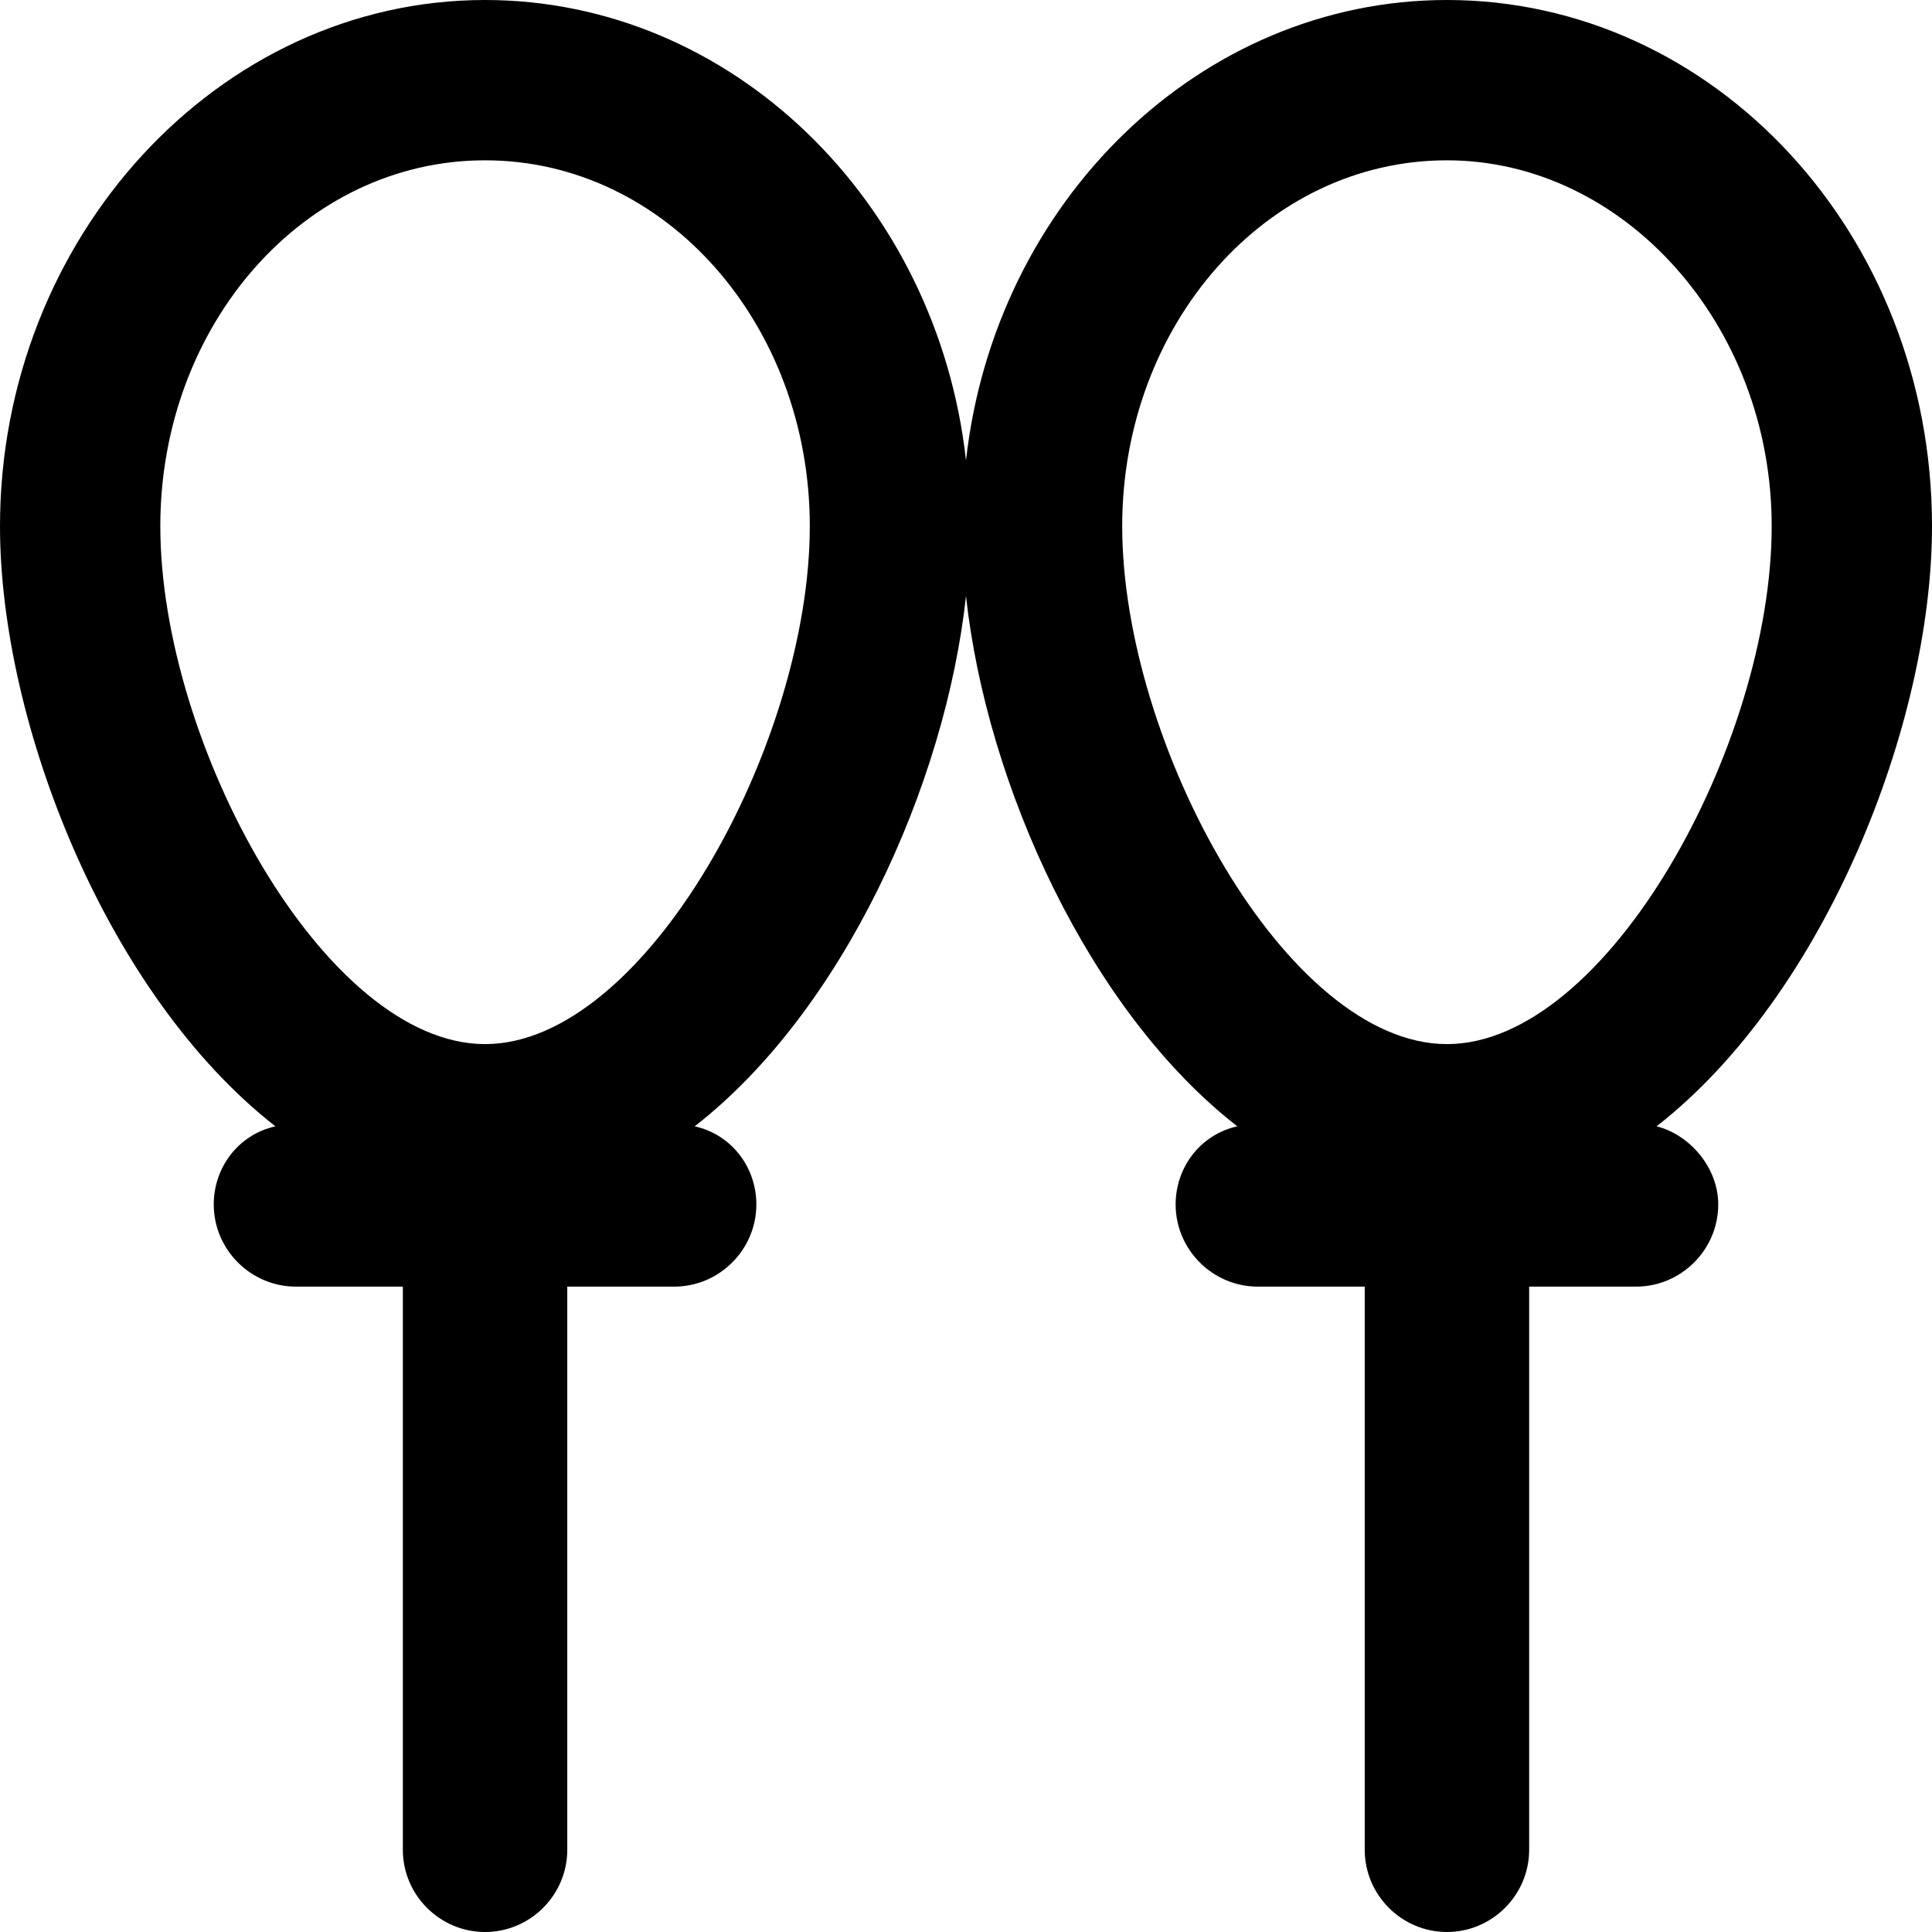
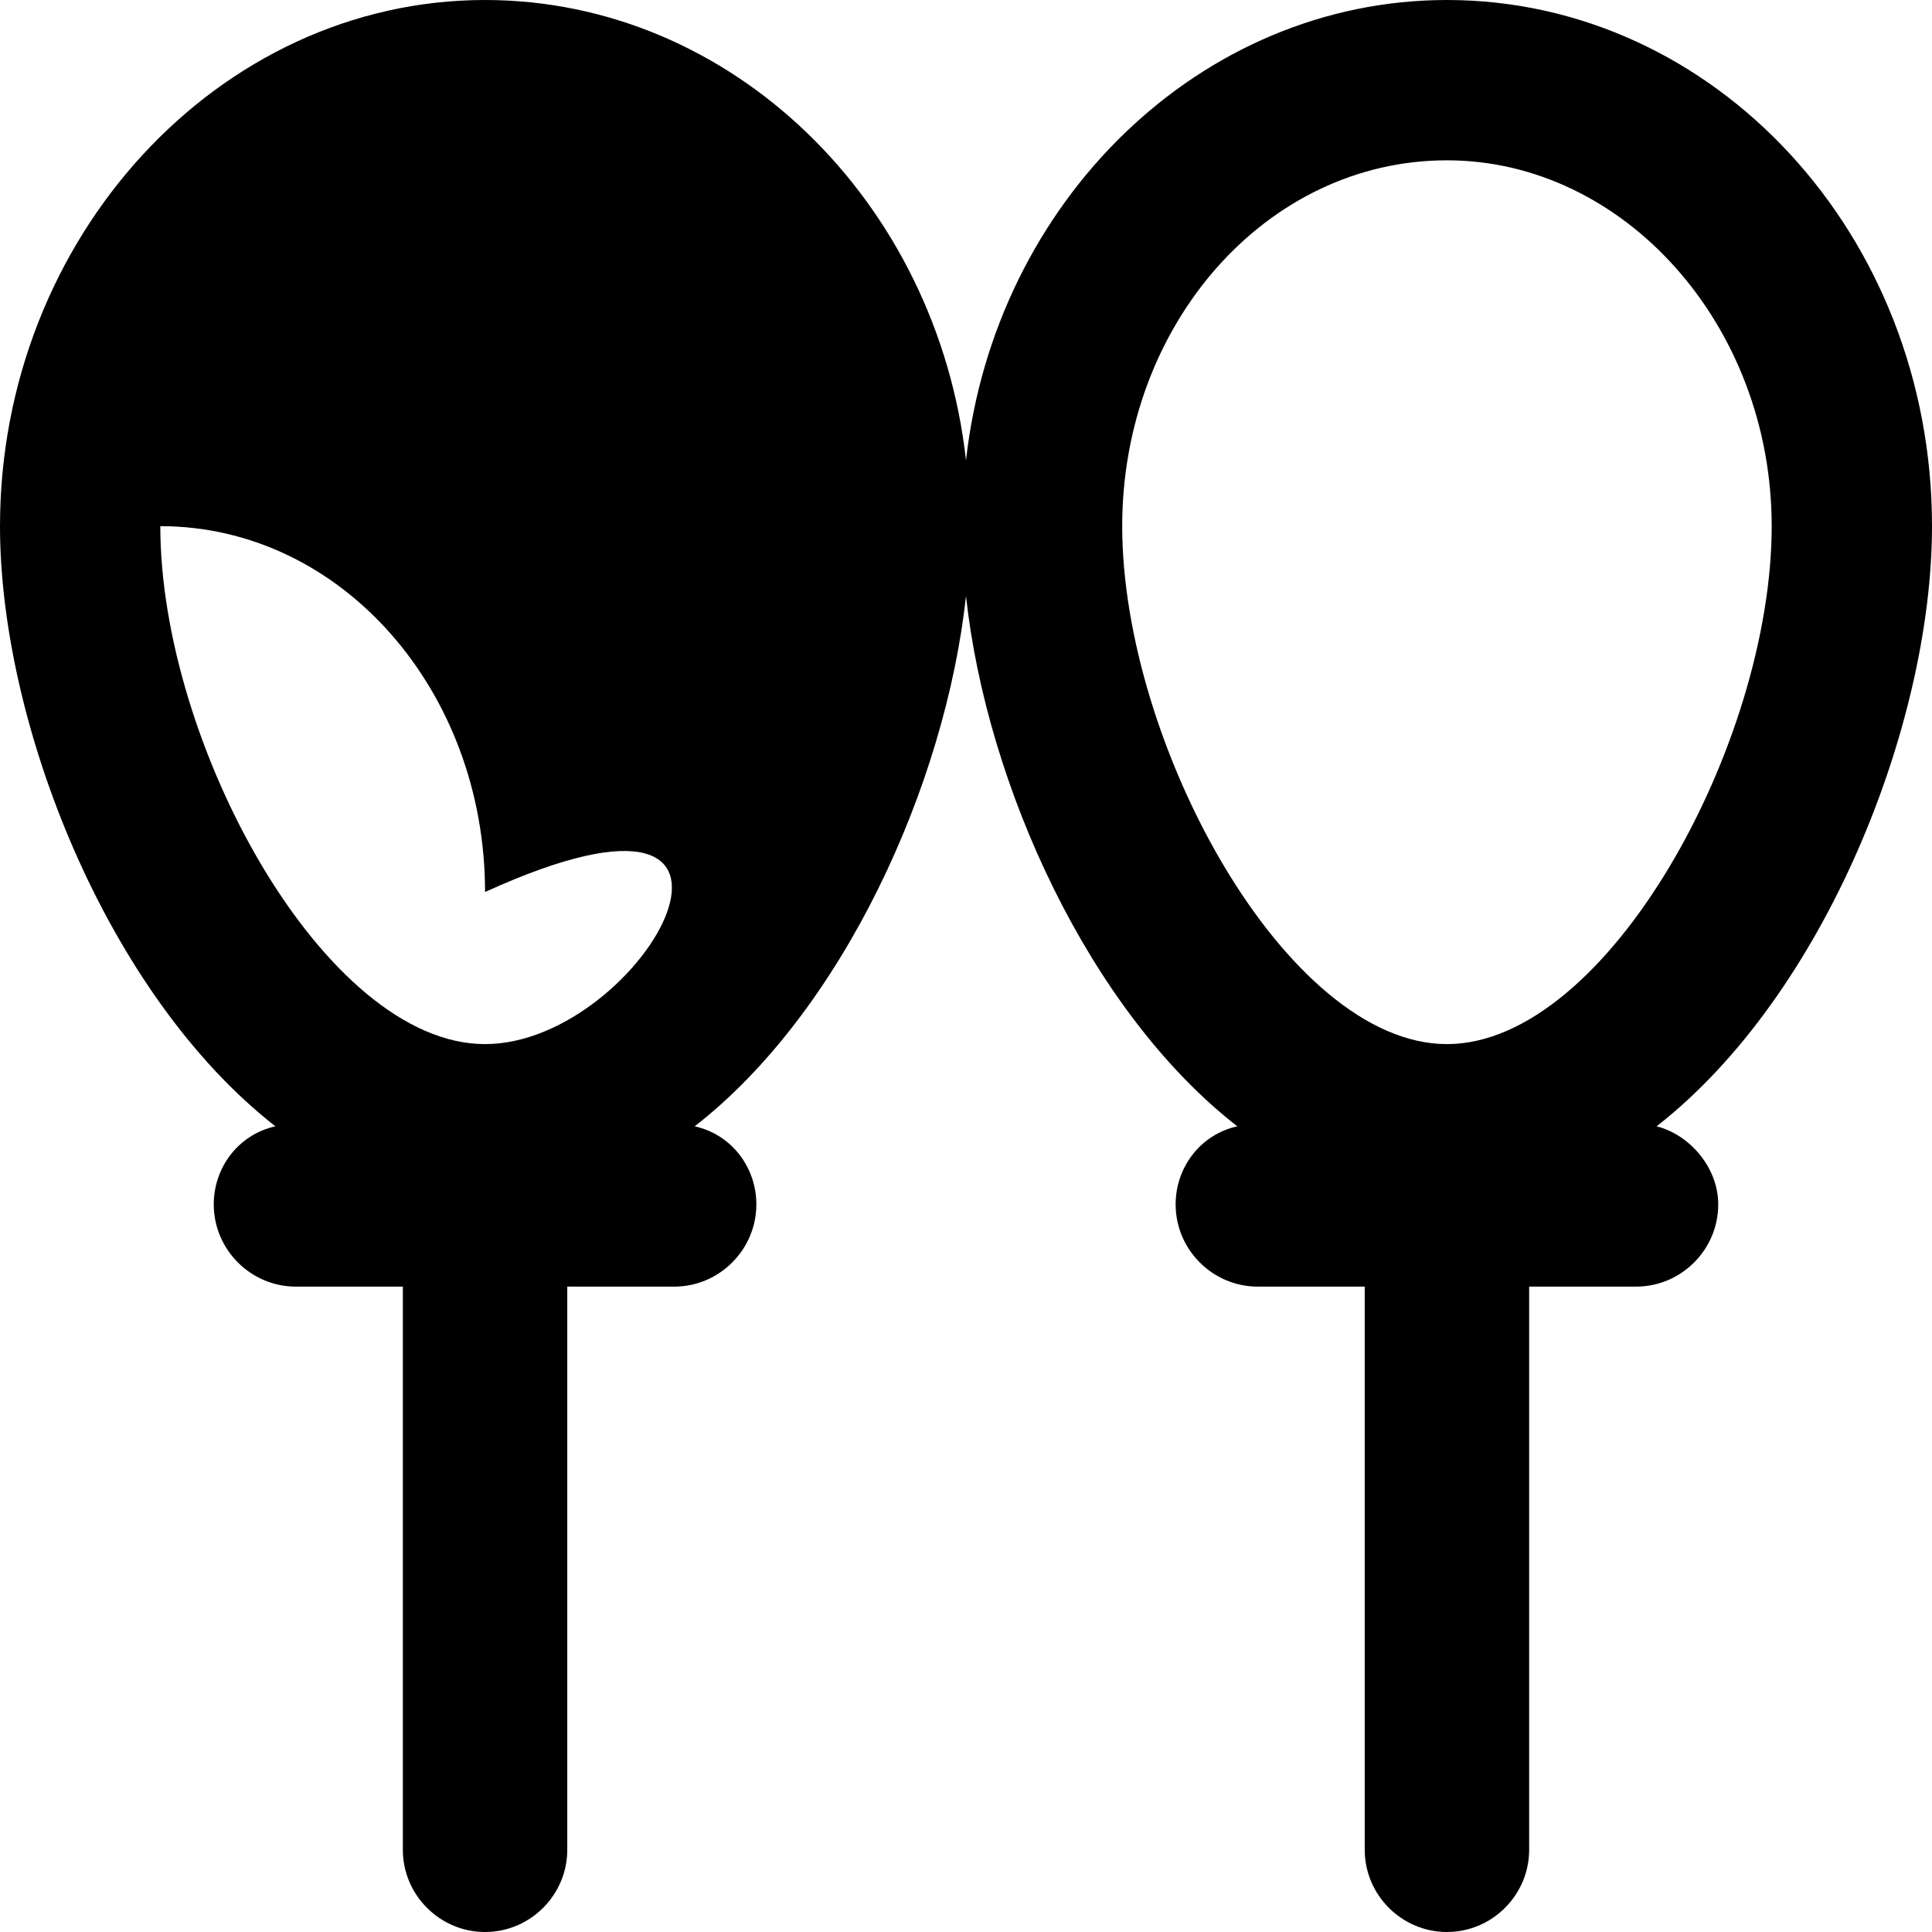
<svg xmlns="http://www.w3.org/2000/svg" fill="#000000" height="800px" width="800px" version="1.1" id="Layer_1" viewBox="0 0 501.333 501.333" xml:space="preserve">
  <g>
    <g>
-       <path d="M429.867,292.267c43.733-34.133,71.467-104.533,71.467-155.733C501.333,60.8,444.8,0,375.467,0    c-64,0-117.333,52.267-124.8,119.467C243.2,52.267,189.867,0,125.867,0C56.533,0,0,61.867,0,136.533    c0,51.2,27.733,121.6,71.467,155.733c-9.6,2.133-16,10.667-16,20.267c0,11.733,9.6,21.333,21.333,21.333h27.733V480    c0,11.733,9.6,21.333,21.333,21.333S147.2,491.733,147.2,480V333.867h27.733c11.733,0,21.333-9.6,21.333-21.333    c0-9.6-6.4-18.133-16-20.267c38.4-29.867,65.067-88.533,70.4-137.6c5.333,49.067,32,107.733,70.4,137.6    c-9.6,2.133-16,10.667-16,20.267c0,11.733,9.6,21.333,21.333,21.333h27.733V480c0,11.733,9.6,21.333,21.333,21.333    s21.333-9.6,21.333-21.333V333.867h27.733c11.733,0,21.333-9.6,21.333-21.333C445.867,302.933,438.4,294.4,429.867,292.267z     M125.867,270.933c-41.6,0-84.267-77.867-84.267-134.4c0-52.267,37.333-94.933,84.267-94.933    c46.933,0,84.267,42.667,84.267,94.933C210.133,193.067,167.467,270.933,125.867,270.933z M375.467,270.933    c-41.6,0-84.267-77.867-84.267-134.4c0-52.267,37.333-94.933,84.267-94.933c45.867,0,84.267,42.667,84.267,94.933    C459.733,193.067,417.067,270.933,375.467,270.933z" />
+       <path d="M429.867,292.267c43.733-34.133,71.467-104.533,71.467-155.733C501.333,60.8,444.8,0,375.467,0    c-64,0-117.333,52.267-124.8,119.467C243.2,52.267,189.867,0,125.867,0C56.533,0,0,61.867,0,136.533    c0,51.2,27.733,121.6,71.467,155.733c-9.6,2.133-16,10.667-16,20.267c0,11.733,9.6,21.333,21.333,21.333h27.733V480    c0,11.733,9.6,21.333,21.333,21.333S147.2,491.733,147.2,480V333.867h27.733c11.733,0,21.333-9.6,21.333-21.333    c0-9.6-6.4-18.133-16-20.267c38.4-29.867,65.067-88.533,70.4-137.6c5.333,49.067,32,107.733,70.4,137.6    c-9.6,2.133-16,10.667-16,20.267c0,11.733,9.6,21.333,21.333,21.333h27.733V480c0,11.733,9.6,21.333,21.333,21.333    s21.333-9.6,21.333-21.333V333.867h27.733c11.733,0,21.333-9.6,21.333-21.333C445.867,302.933,438.4,294.4,429.867,292.267z     M125.867,270.933c-41.6,0-84.267-77.867-84.267-134.4c46.933,0,84.267,42.667,84.267,94.933C210.133,193.067,167.467,270.933,125.867,270.933z M375.467,270.933    c-41.6,0-84.267-77.867-84.267-134.4c0-52.267,37.333-94.933,84.267-94.933c45.867,0,84.267,42.667,84.267,94.933    C459.733,193.067,417.067,270.933,375.467,270.933z" />
    </g>
  </g>
</svg>